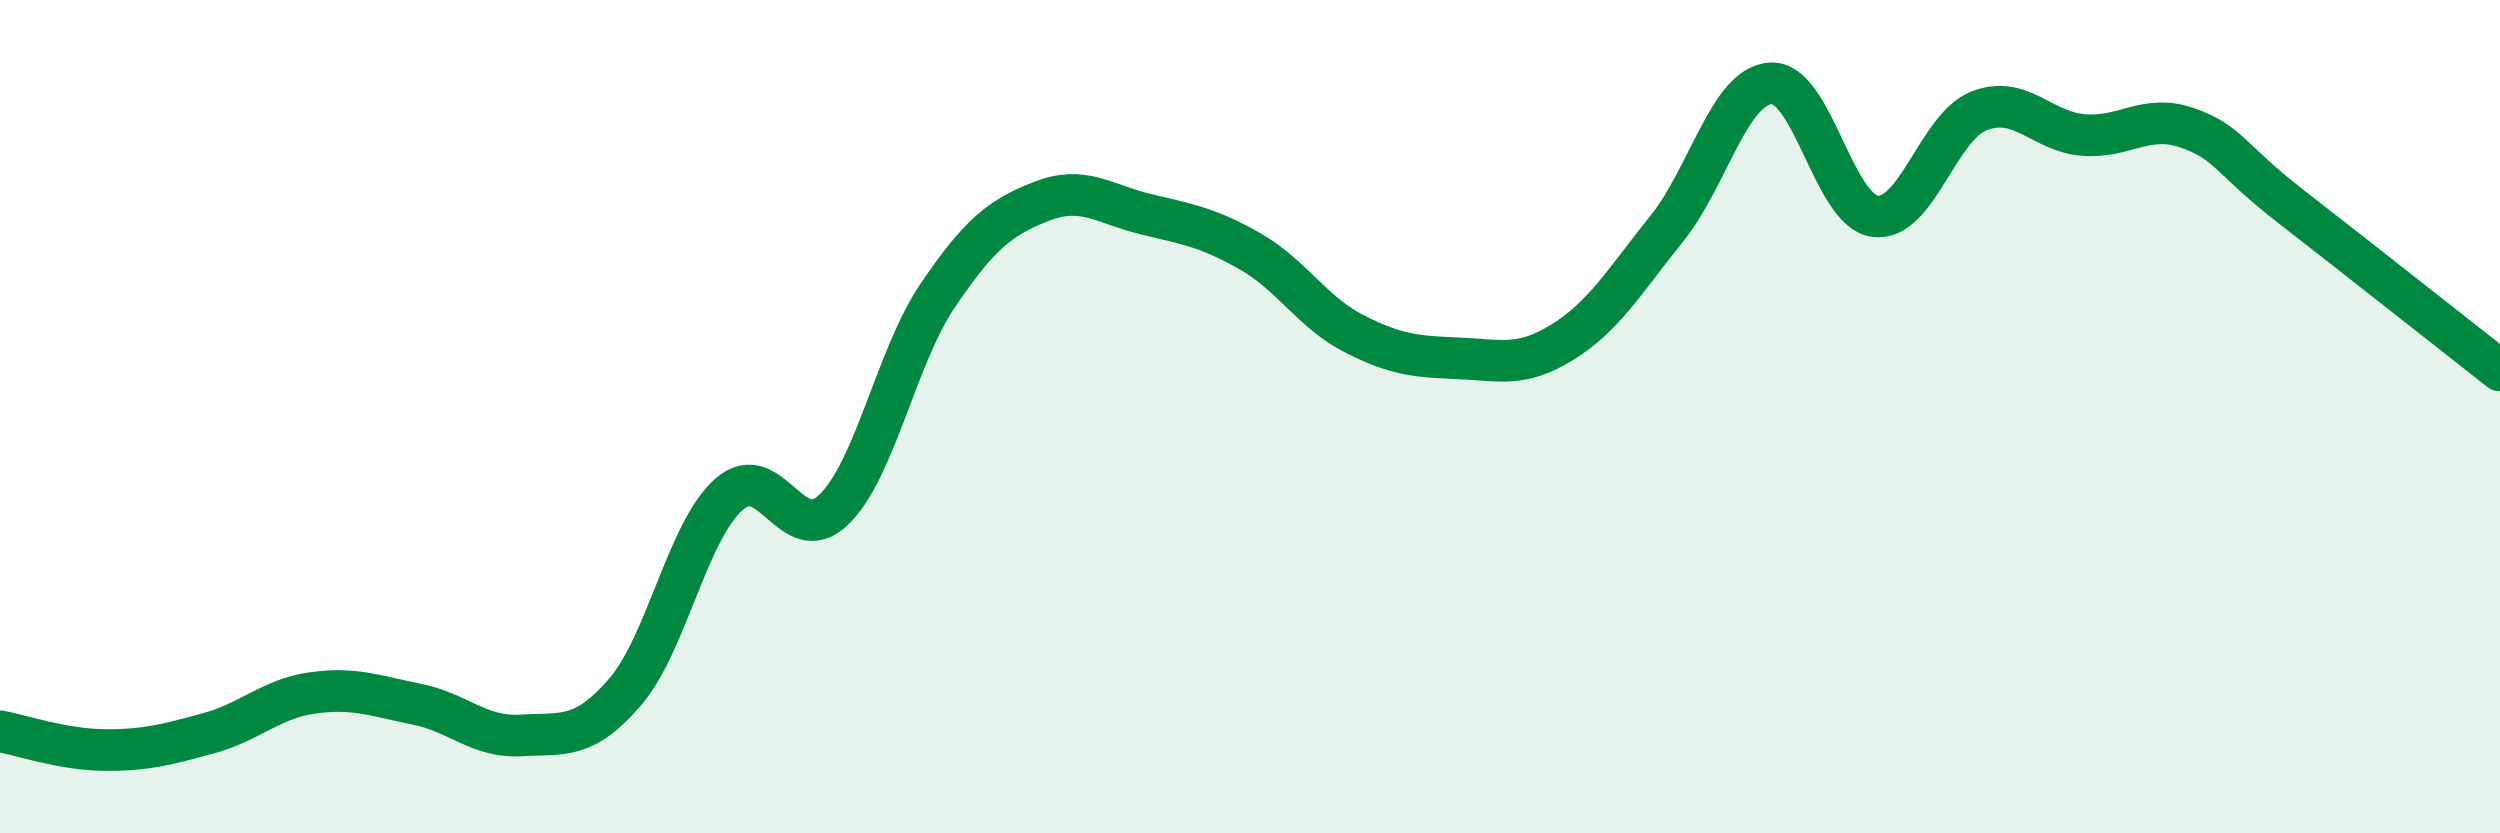
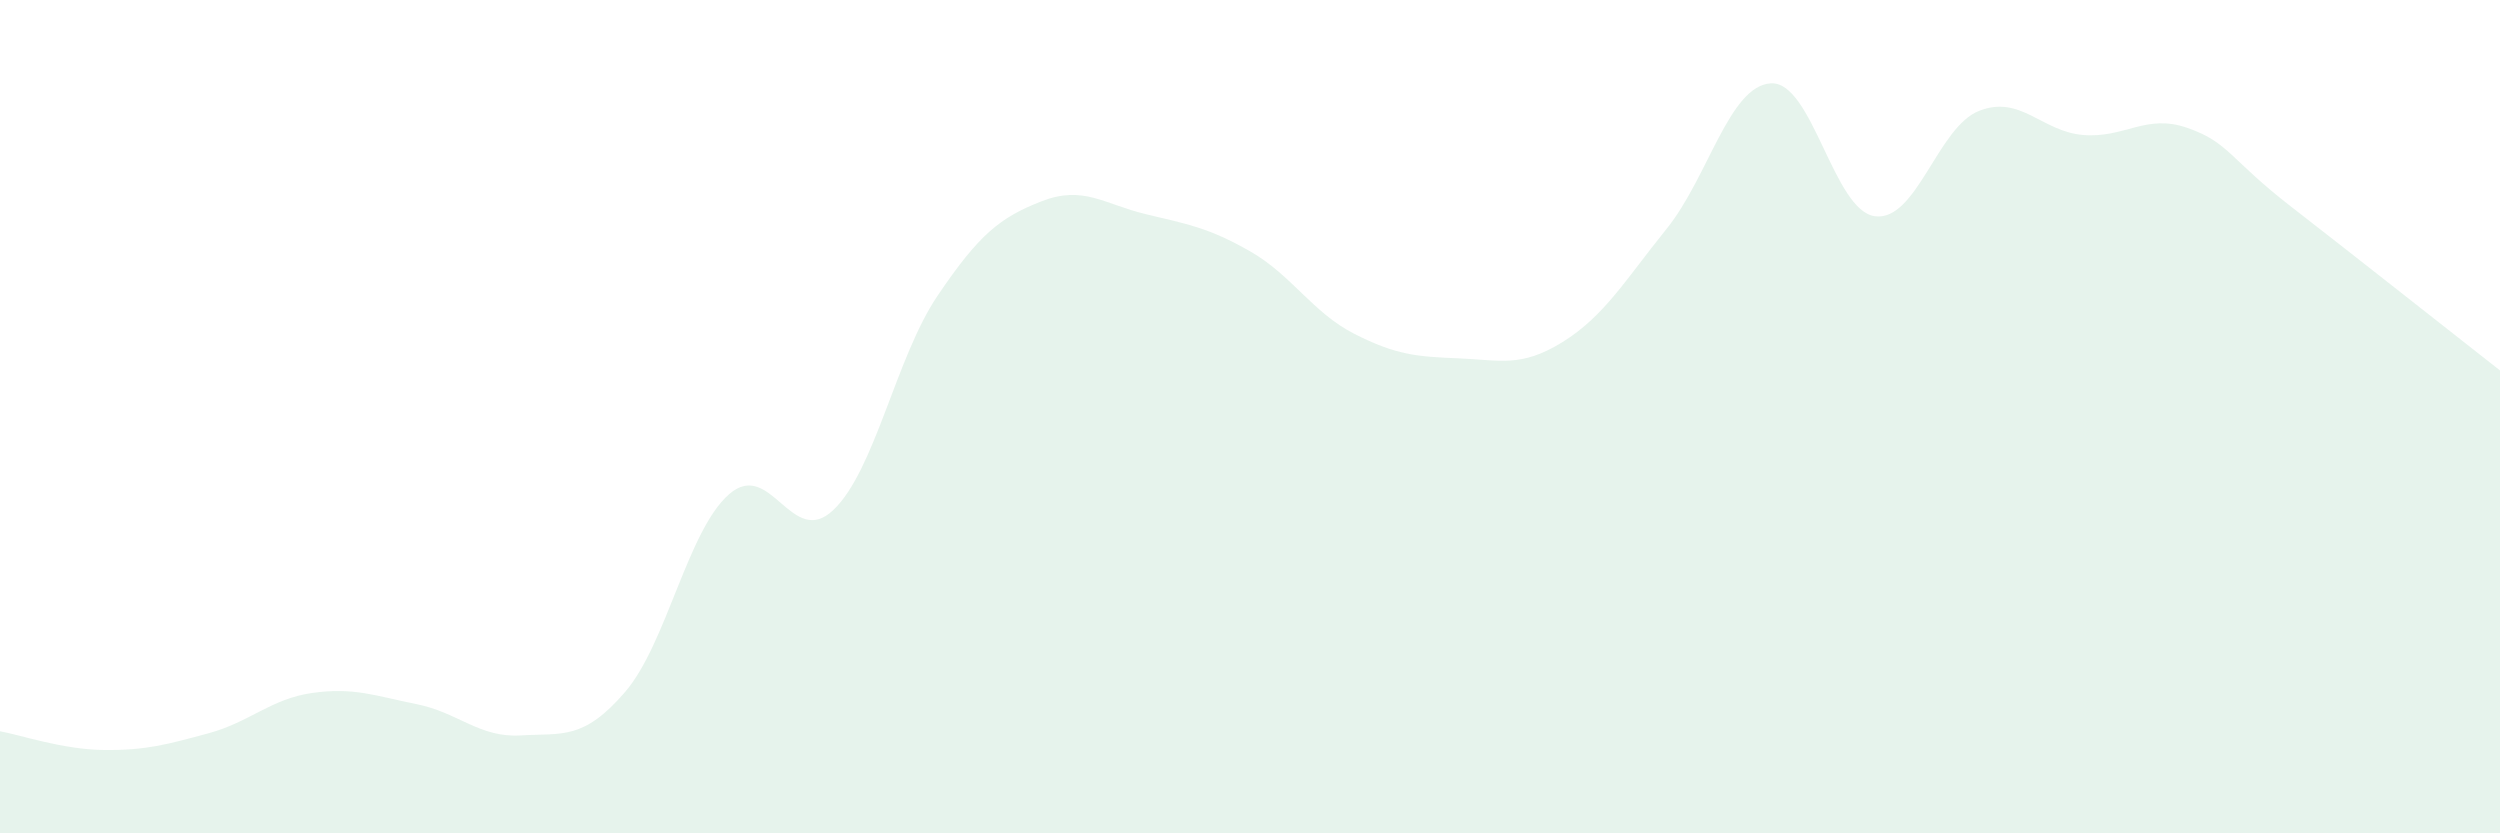
<svg xmlns="http://www.w3.org/2000/svg" width="60" height="20" viewBox="0 0 60 20">
  <path d="M 0,17.55 C 0.5,17.64 1.5,17.99 2.5,18 C 3.5,18.01 4,17.87 5,17.6 C 6,17.33 6.5,16.77 7.5,16.63 C 8.5,16.49 9,16.7 10,16.9 C 11,17.1 11.5,17.71 12.5,17.65 C 13.5,17.59 14,17.77 15,16.61 C 16,15.45 16.5,12.73 17.5,11.86 C 18.5,10.99 19,13.19 20,12.24 C 21,11.29 21.5,8.58 22.5,7.1 C 23.5,5.62 24,5.22 25,4.83 C 26,4.44 26.5,4.9 27.5,5.14 C 28.5,5.38 29,5.46 30,6.03 C 31,6.6 31.5,7.5 32.5,8.01 C 33.5,8.52 34,8.56 35,8.6 C 36,8.64 36.5,8.83 37.5,8.21 C 38.5,7.59 39,6.73 40,5.49 C 41,4.25 41.5,2.06 42.5,2 C 43.5,1.94 44,5.06 45,5.19 C 46,5.32 46.5,3.05 47.5,2.66 C 48.5,2.27 49,3.16 50,3.24 C 51,3.32 51.5,2.72 52.5,3.07 C 53.5,3.42 53.5,3.81 55,4.97 C 56.5,6.13 59,8.11 60,8.89L60 20L0 20Z" fill="#008740" opacity="0.1" stroke-linecap="round" stroke-linejoin="round" />
-   <path d="M 0,17.55 C 0.5,17.64 1.5,17.99 2.5,18 C 3.5,18.01 4,17.87 5,17.6 C 6,17.33 6.5,16.77 7.5,16.63 C 8.5,16.49 9,16.7 10,16.9 C 11,17.1 11.5,17.71 12.5,17.65 C 13.5,17.59 14,17.77 15,16.61 C 16,15.45 16.5,12.73 17.5,11.86 C 18.5,10.99 19,13.19 20,12.24 C 21,11.29 21.5,8.58 22.5,7.1 C 23.5,5.62 24,5.22 25,4.83 C 26,4.44 26.5,4.9 27.5,5.14 C 28.5,5.38 29,5.46 30,6.03 C 31,6.6 31.5,7.5 32.5,8.01 C 33.5,8.52 34,8.56 35,8.6 C 36,8.64 36.5,8.83 37.5,8.21 C 38.5,7.59 39,6.73 40,5.49 C 41,4.25 41.5,2.06 42.5,2 C 43.5,1.94 44,5.06 45,5.19 C 46,5.32 46.5,3.05 47.5,2.66 C 48.5,2.27 49,3.16 50,3.24 C 51,3.32 51.5,2.72 52.5,3.07 C 53.5,3.42 53.5,3.81 55,4.97 C 56.5,6.13 59,8.11 60,8.89" stroke="#008740" stroke-width="1" fill="none" stroke-linecap="round" stroke-linejoin="round" />
</svg>